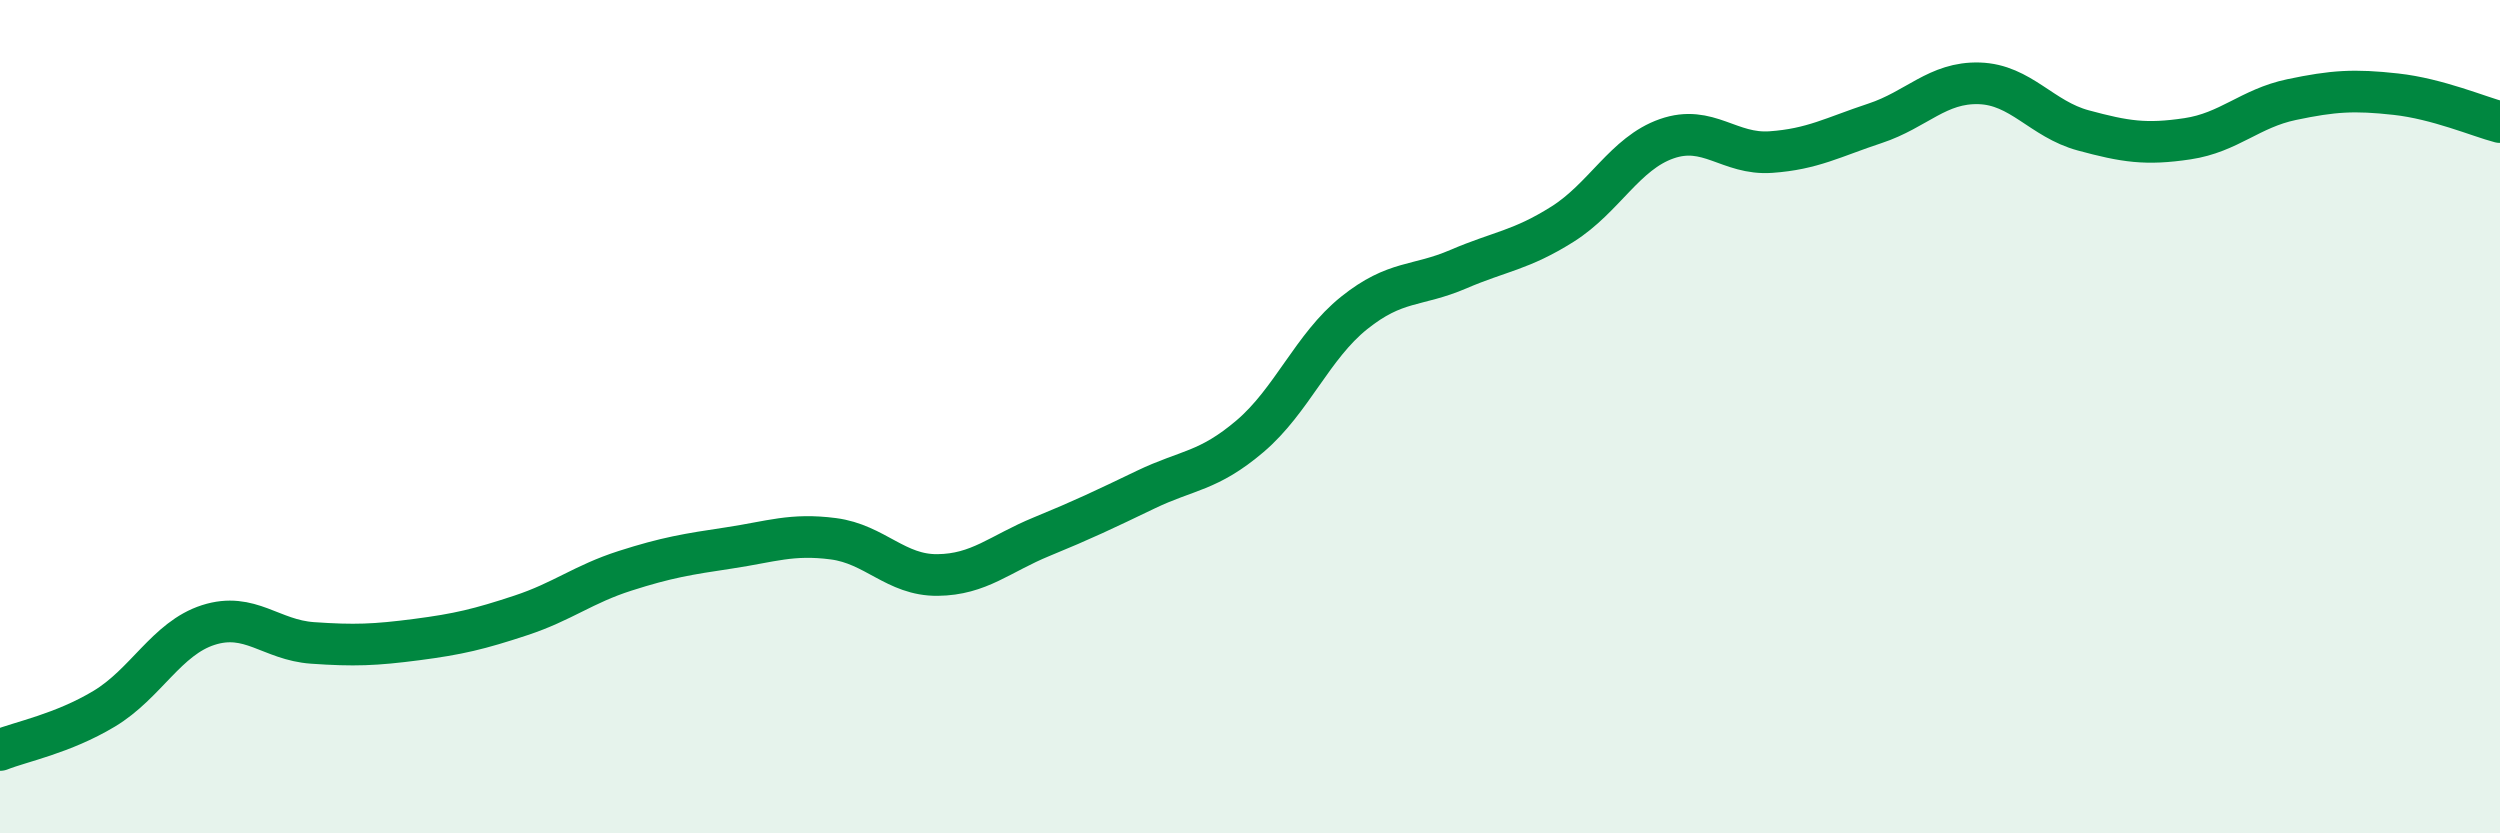
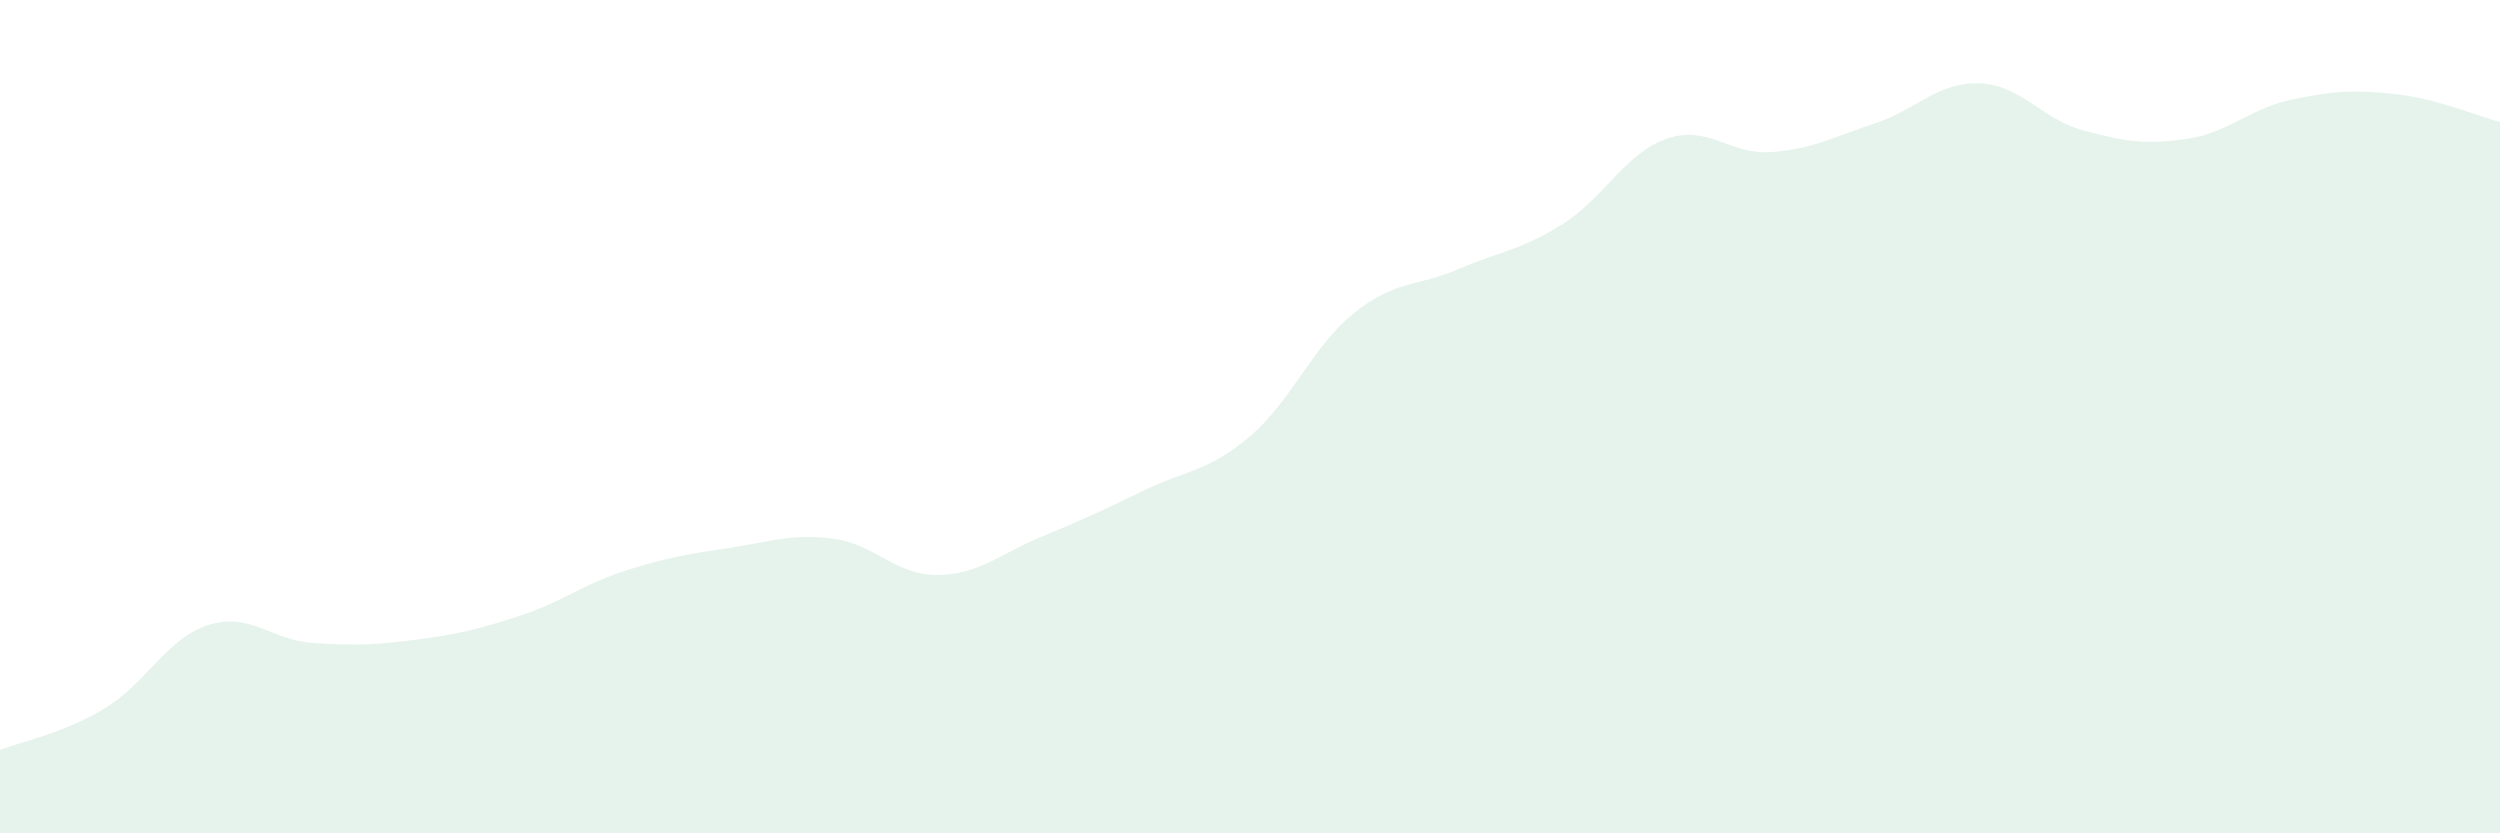
<svg xmlns="http://www.w3.org/2000/svg" width="60" height="20" viewBox="0 0 60 20">
  <path d="M 0,18 C 0.5,17.8 1.5,17.61 2.5,17.01 C 3.5,16.41 4,15.32 5,15 C 6,14.68 6.5,15.36 7.5,15.43 C 8.5,15.5 9,15.48 10,15.35 C 11,15.22 11.5,15.1 12.5,14.77 C 13.5,14.44 14,14.02 15,13.7 C 16,13.38 16.5,13.3 17.5,13.15 C 18.5,13 19,12.8 20,12.93 C 21,13.06 21.5,13.81 22.5,13.8 C 23.5,13.79 24,13.29 25,12.88 C 26,12.47 26.5,12.23 27.5,11.75 C 28.5,11.27 29,11.32 30,10.47 C 31,9.62 31.5,8.31 32.5,7.51 C 33.5,6.71 34,6.89 35,6.46 C 36,6.03 36.5,6.01 37.5,5.38 C 38.5,4.75 39,3.68 40,3.33 C 41,2.98 41.5,3.72 42.5,3.65 C 43.5,3.58 44,3.29 45,2.96 C 46,2.63 46.5,1.97 47.5,2 C 48.5,2.03 49,2.86 50,3.13 C 51,3.4 51.5,3.48 52.5,3.33 C 53.5,3.18 54,2.6 55,2.39 C 56,2.18 56.5,2.15 57.5,2.26 C 58.5,2.37 59.5,2.8 60,2.93L60 20L0 20Z" fill="#008740" opacity="0.1" stroke-linecap="round" stroke-linejoin="round" />
-   <path d="M 0,18 C 0.5,17.8 1.5,17.61 2.5,17.01 C 3.5,16.41 4,15.32 5,15 C 6,14.68 6.5,15.36 7.5,15.43 C 8.5,15.5 9,15.48 10,15.35 C 11,15.22 11.5,15.1 12.5,14.77 C 13.5,14.44 14,14.02 15,13.7 C 16,13.38 16.5,13.3 17.5,13.15 C 18.5,13 19,12.8 20,12.93 C 21,13.06 21.5,13.81 22.5,13.8 C 23.5,13.79 24,13.29 25,12.88 C 26,12.47 26.5,12.23 27.5,11.75 C 28.5,11.27 29,11.32 30,10.47 C 31,9.62 31.5,8.31 32.5,7.51 C 33.5,6.71 34,6.89 35,6.46 C 36,6.03 36.5,6.01 37.5,5.38 C 38.5,4.75 39,3.68 40,3.33 C 41,2.98 41.5,3.72 42.5,3.65 C 43.5,3.58 44,3.29 45,2.96 C 46,2.63 46.5,1.97 47.5,2 C 48.5,2.03 49,2.86 50,3.13 C 51,3.4 51.5,3.48 52.5,3.33 C 53.5,3.18 54,2.6 55,2.39 C 56,2.18 56.5,2.15 57.5,2.26 C 58.5,2.37 59.5,2.8 60,2.93" stroke="#008740" stroke-width="1" fill="none" stroke-linecap="round" stroke-linejoin="round" />
</svg>